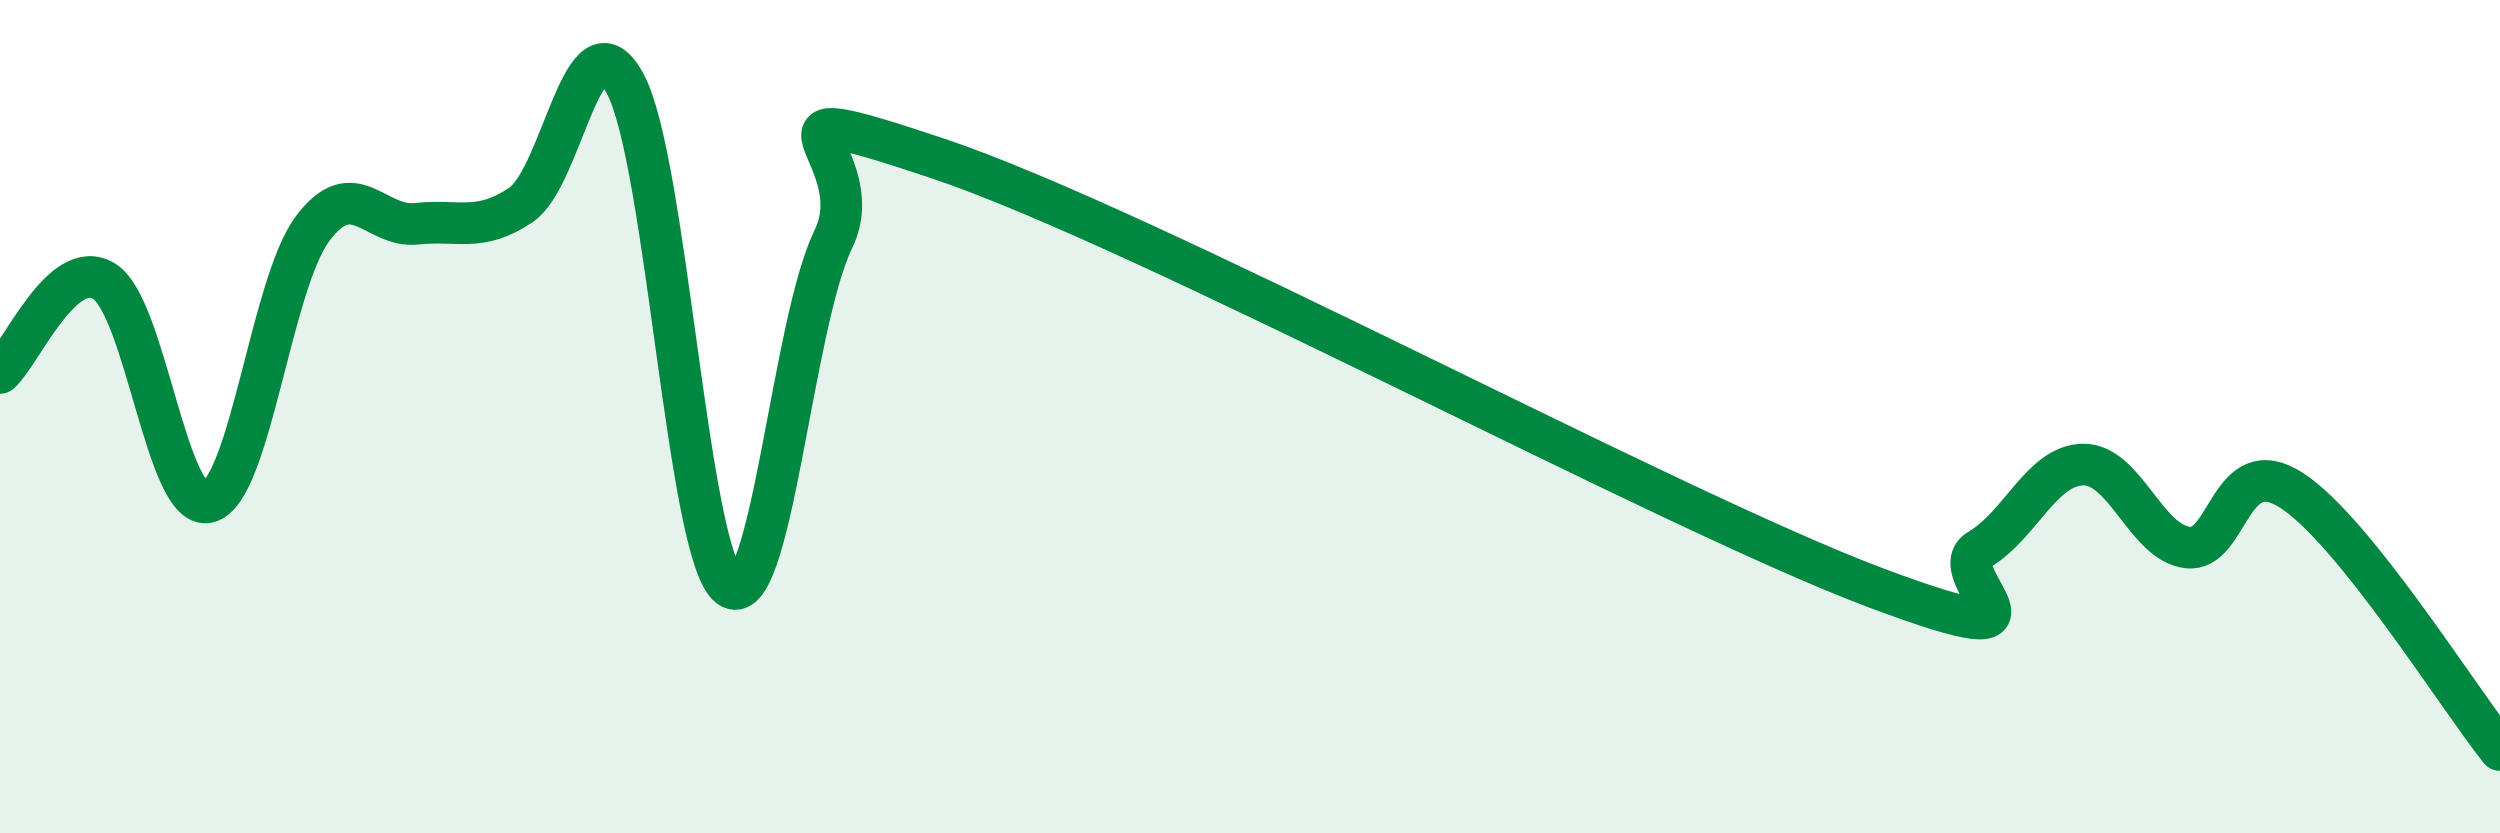
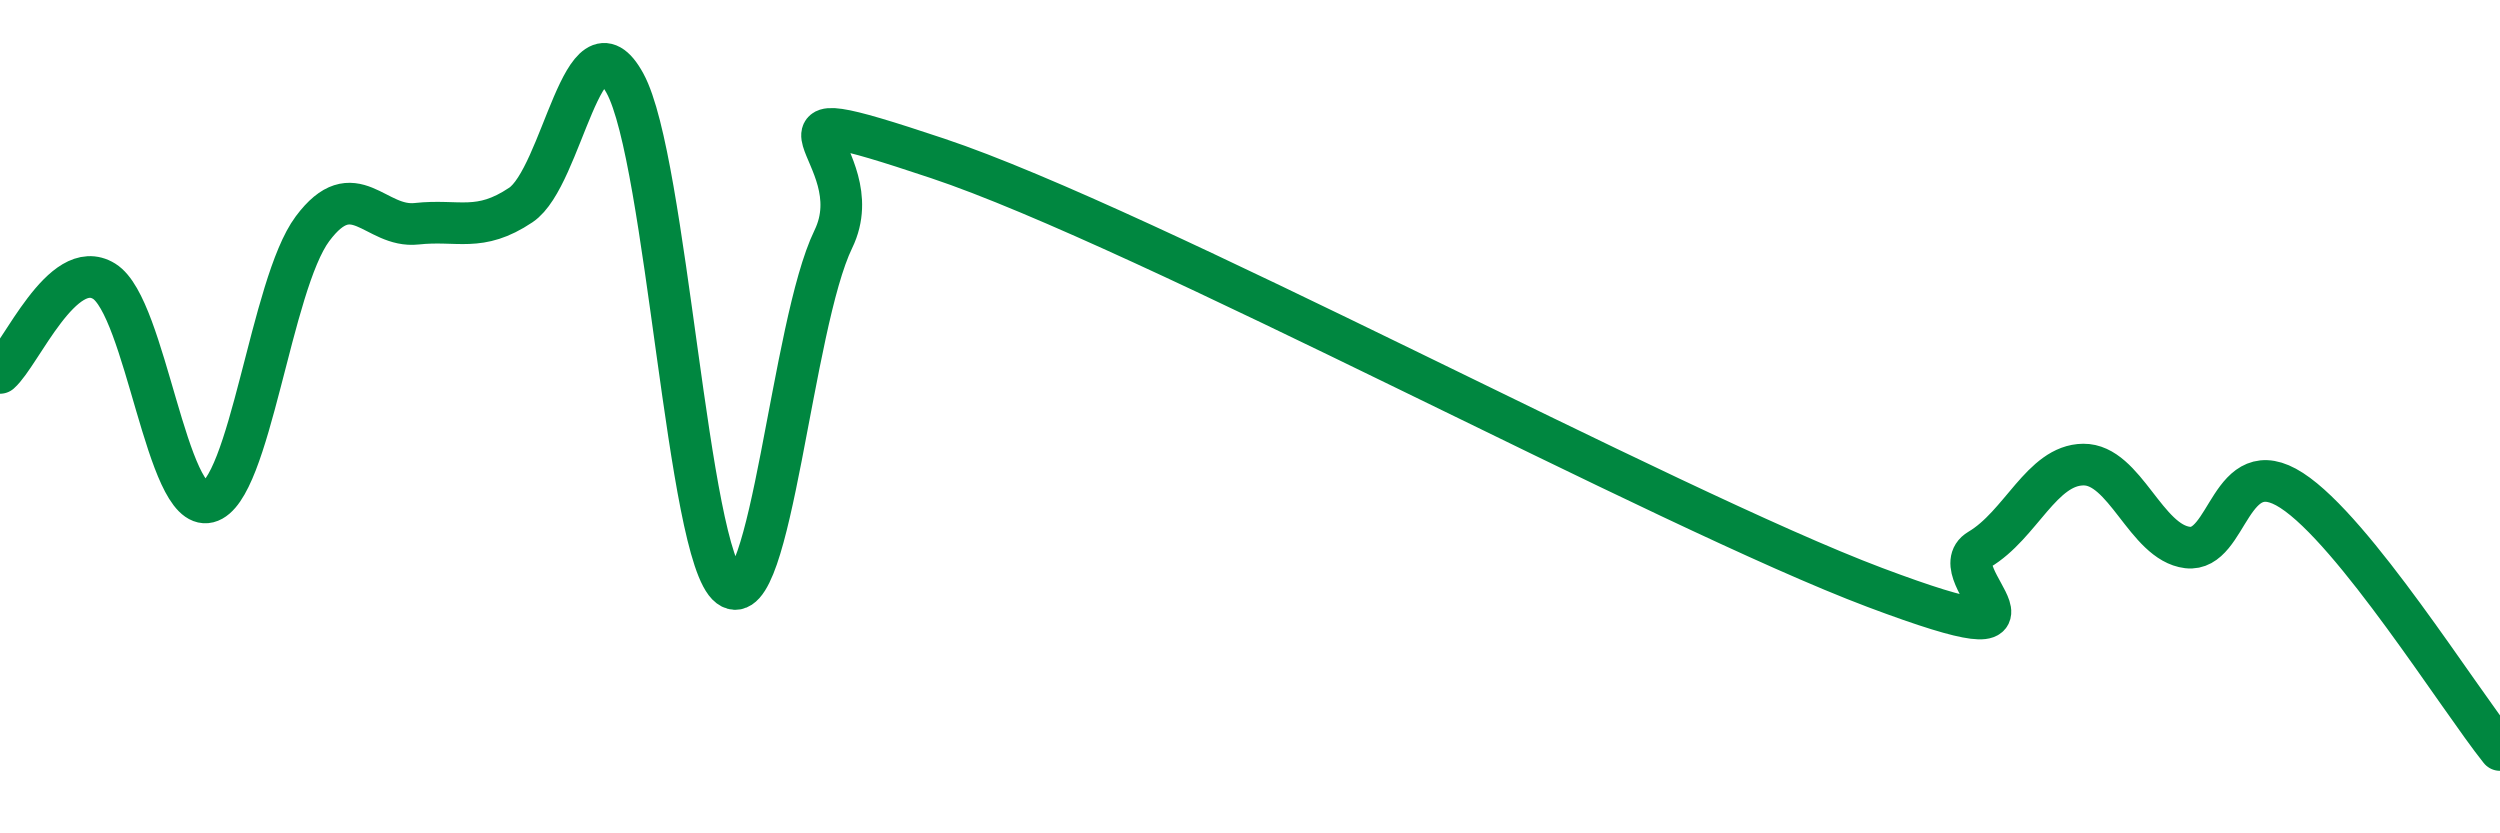
<svg xmlns="http://www.w3.org/2000/svg" width="60" height="20" viewBox="0 0 60 20">
-   <path d="M 0,8.95 C 0.5,8.51 1.5,6.13 2.5,6.75 C 3.5,7.37 4,12.3 5,12.05 C 6,11.8 6.5,6.83 7.5,5.49 C 8.5,4.15 9,5.48 10,5.37 C 11,5.26 11.5,5.59 12.5,4.92 C 13.5,4.25 14,0.17 15,2 C 16,3.83 16.5,13.33 17.5,14.08 C 18.5,14.83 19,7.8 20,5.74 C 21,3.68 17.5,2.13 22.5,3.8 C 27.5,5.47 40,12.22 45,14.1 C 50,15.98 46.5,13.78 47.5,13.19 C 48.5,12.6 49,11.16 50,11.15 C 51,11.14 51.5,13.02 52.5,13.14 C 53.5,13.26 53.5,10.8 55,11.77 C 56.5,12.74 59,16.75 60,18L60 20L0 20Z" fill="#008740" opacity="0.1" stroke-linecap="round" stroke-linejoin="round" />
  <path d="M 0,8.95 C 0.5,8.51 1.5,6.13 2.5,6.75 C 3.5,7.37 4,12.3 5,12.05 C 6,11.8 6.5,6.83 7.5,5.49 C 8.5,4.15 9,5.48 10,5.37 C 11,5.26 11.5,5.59 12.5,4.92 C 13.5,4.25 14,0.17 15,2 C 16,3.83 16.5,13.33 17.5,14.08 C 18.5,14.83 19,7.8 20,5.74 C 21,3.68 17.5,2.13 22.5,3.8 C 27.5,5.47 40,12.22 45,14.1 C 50,15.98 46.5,13.78 47.5,13.19 C 48.5,12.6 49,11.16 50,11.15 C 51,11.14 51.5,13.02 52.5,13.14 C 53.5,13.26 53.5,10.8 55,11.77 C 56.5,12.74 59,16.75 60,18" stroke="#008740" stroke-width="1" fill="none" stroke-linecap="round" stroke-linejoin="round" />
</svg>